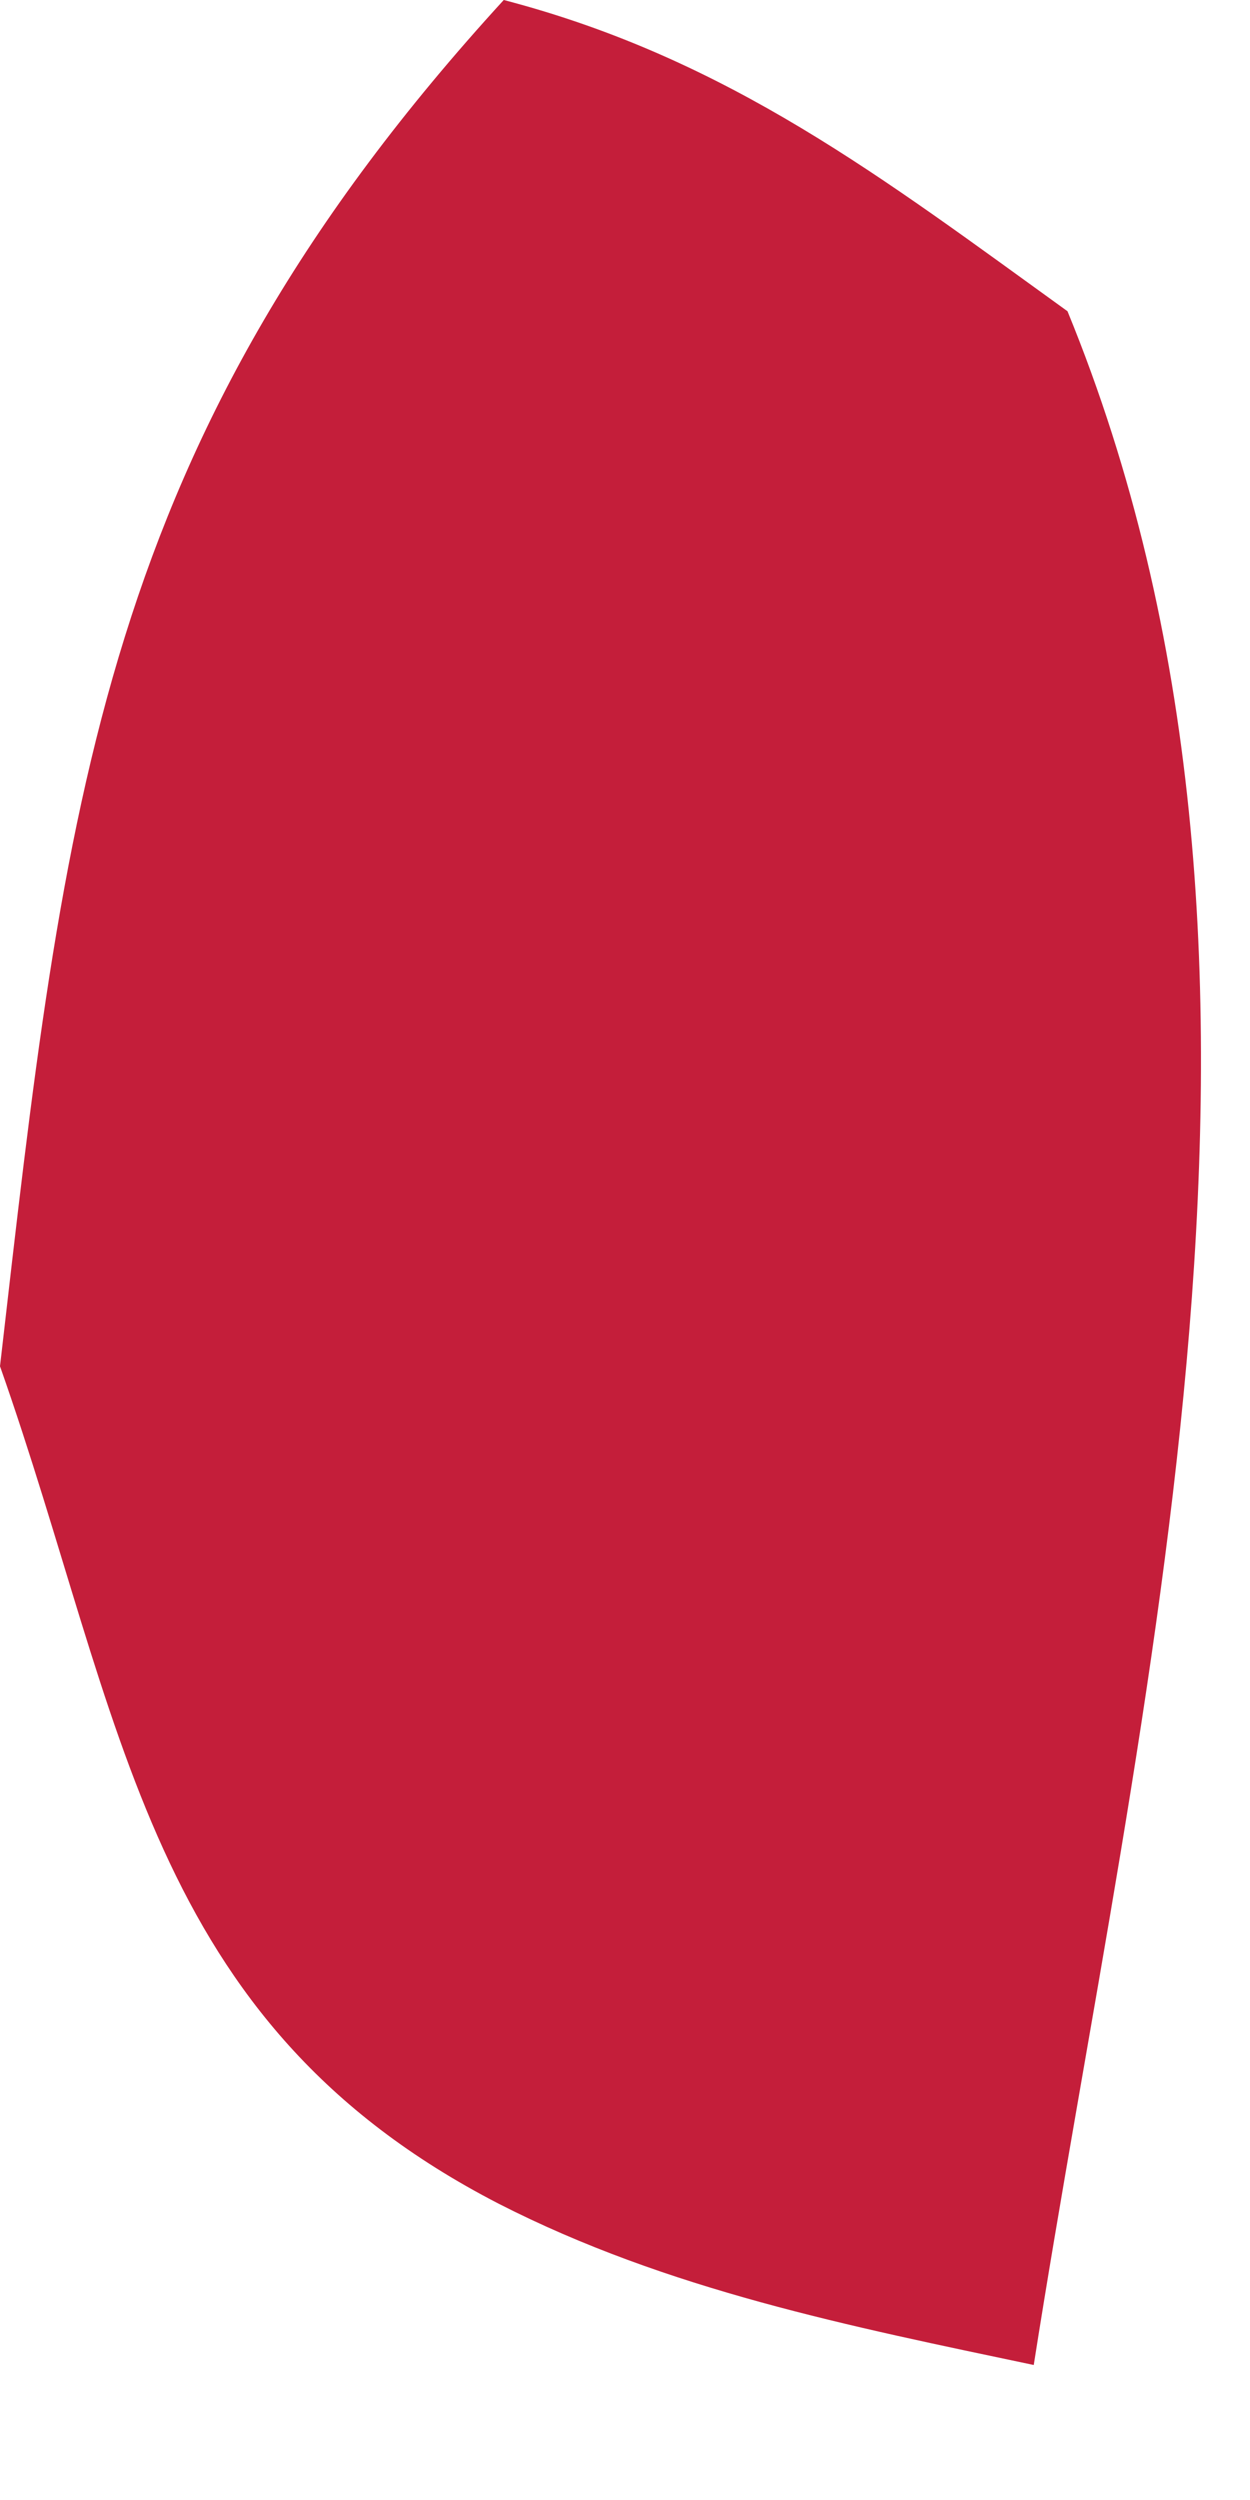
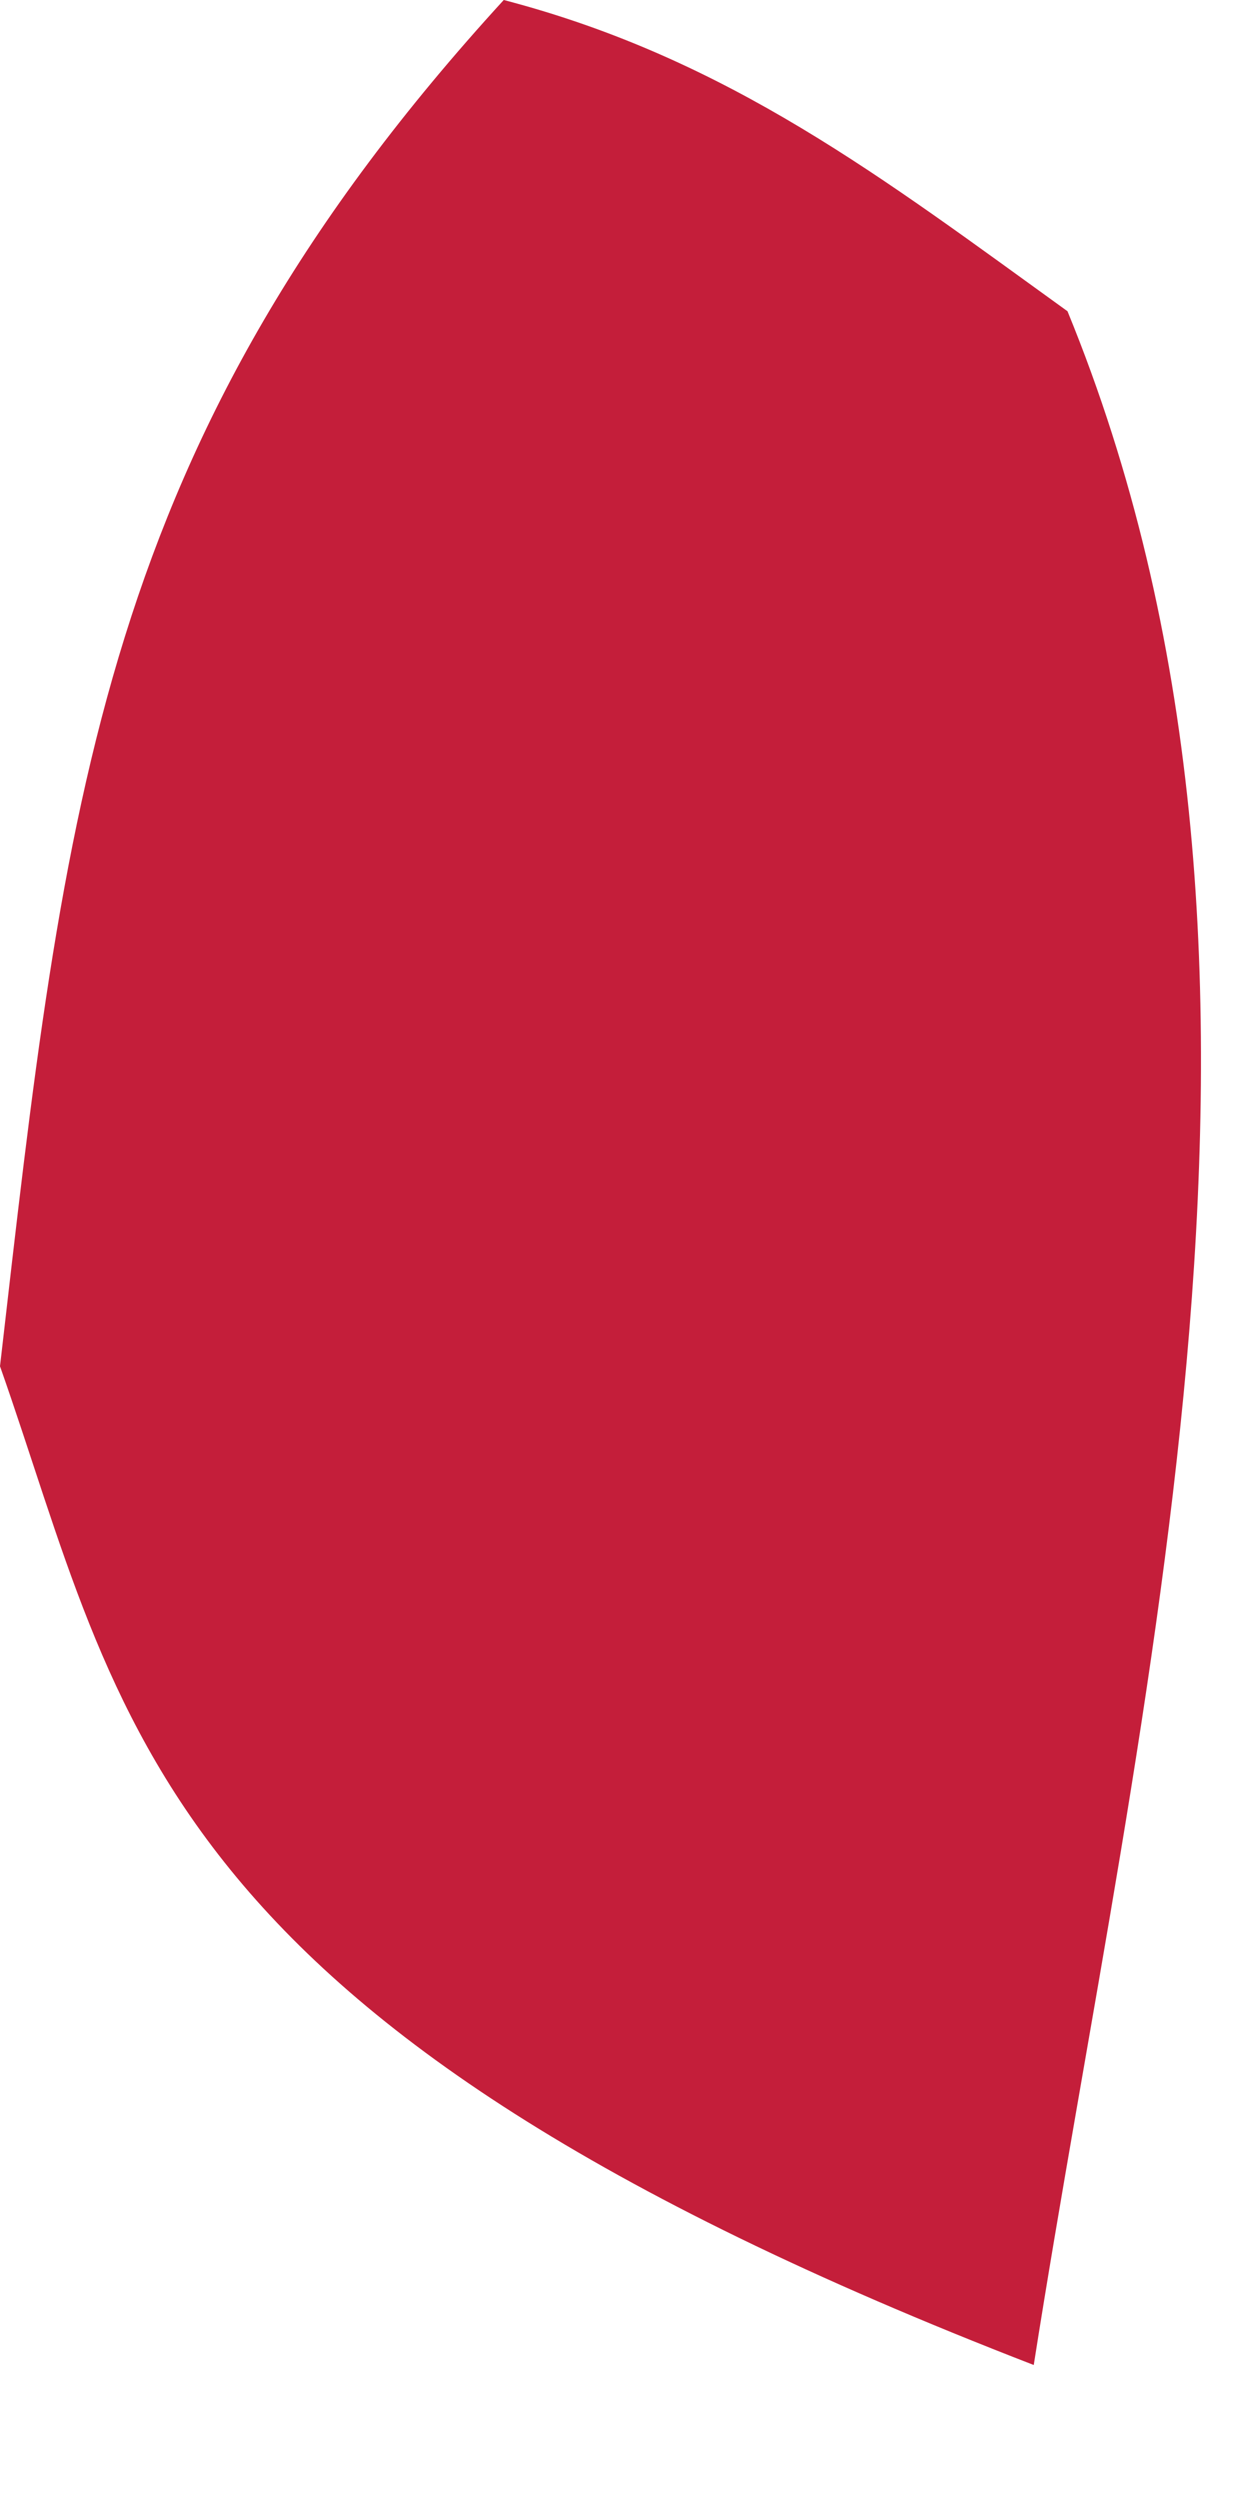
<svg xmlns="http://www.w3.org/2000/svg" fill="none" height="100%" overflow="visible" preserveAspectRatio="none" style="display: block;" viewBox="0 0 1 2" width="100%">
-   <path d="M0.403 0C0.583 0.047 0.707 0.143 0.854 0.249C1.066 0.766 0.911 1.357 0.827 1.892C0.68 1.861 0.534 1.832 0.399 1.763C0.116 1.617 0.1 1.377 0 1.093C0.052 0.641 0.08 0.353 0.403 0Z" fill="#C41E3A" id="Vector" />
+   <path d="M0.403 0C0.583 0.047 0.707 0.143 0.854 0.249C1.066 0.766 0.911 1.357 0.827 1.892C0.116 1.617 0.1 1.377 0 1.093C0.052 0.641 0.08 0.353 0.403 0Z" fill="#C41E3A" id="Vector" />
</svg>